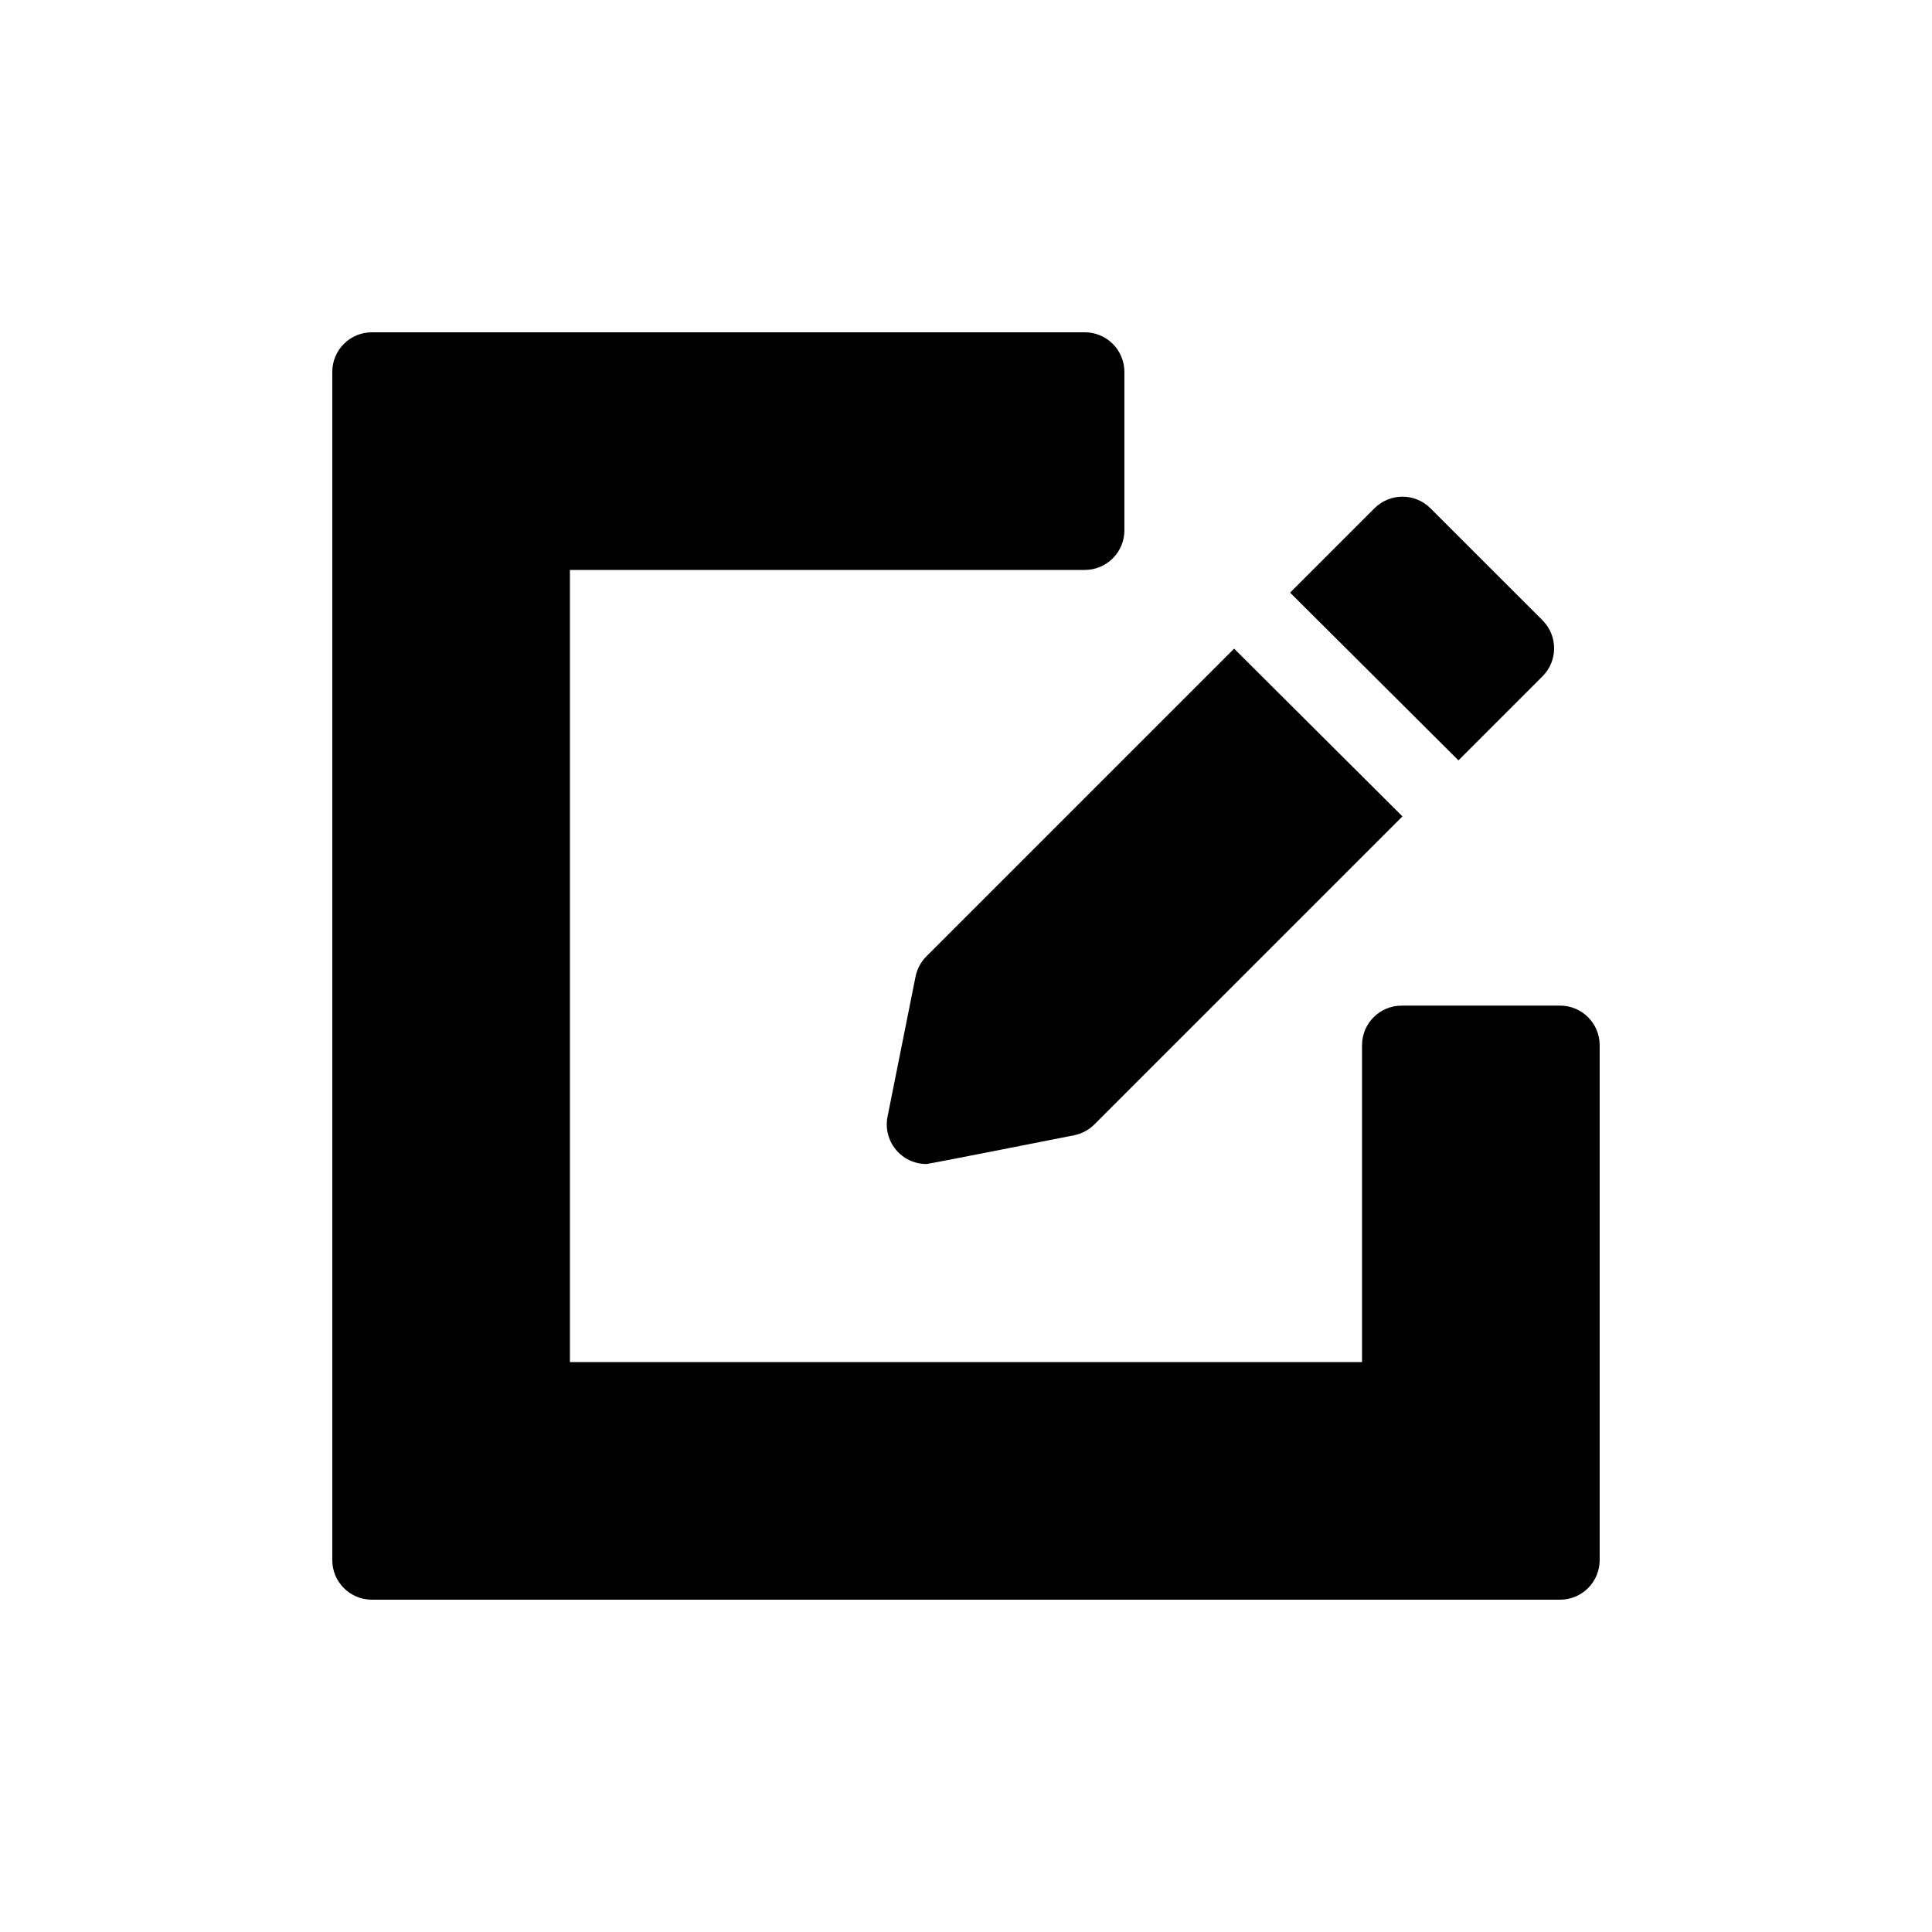
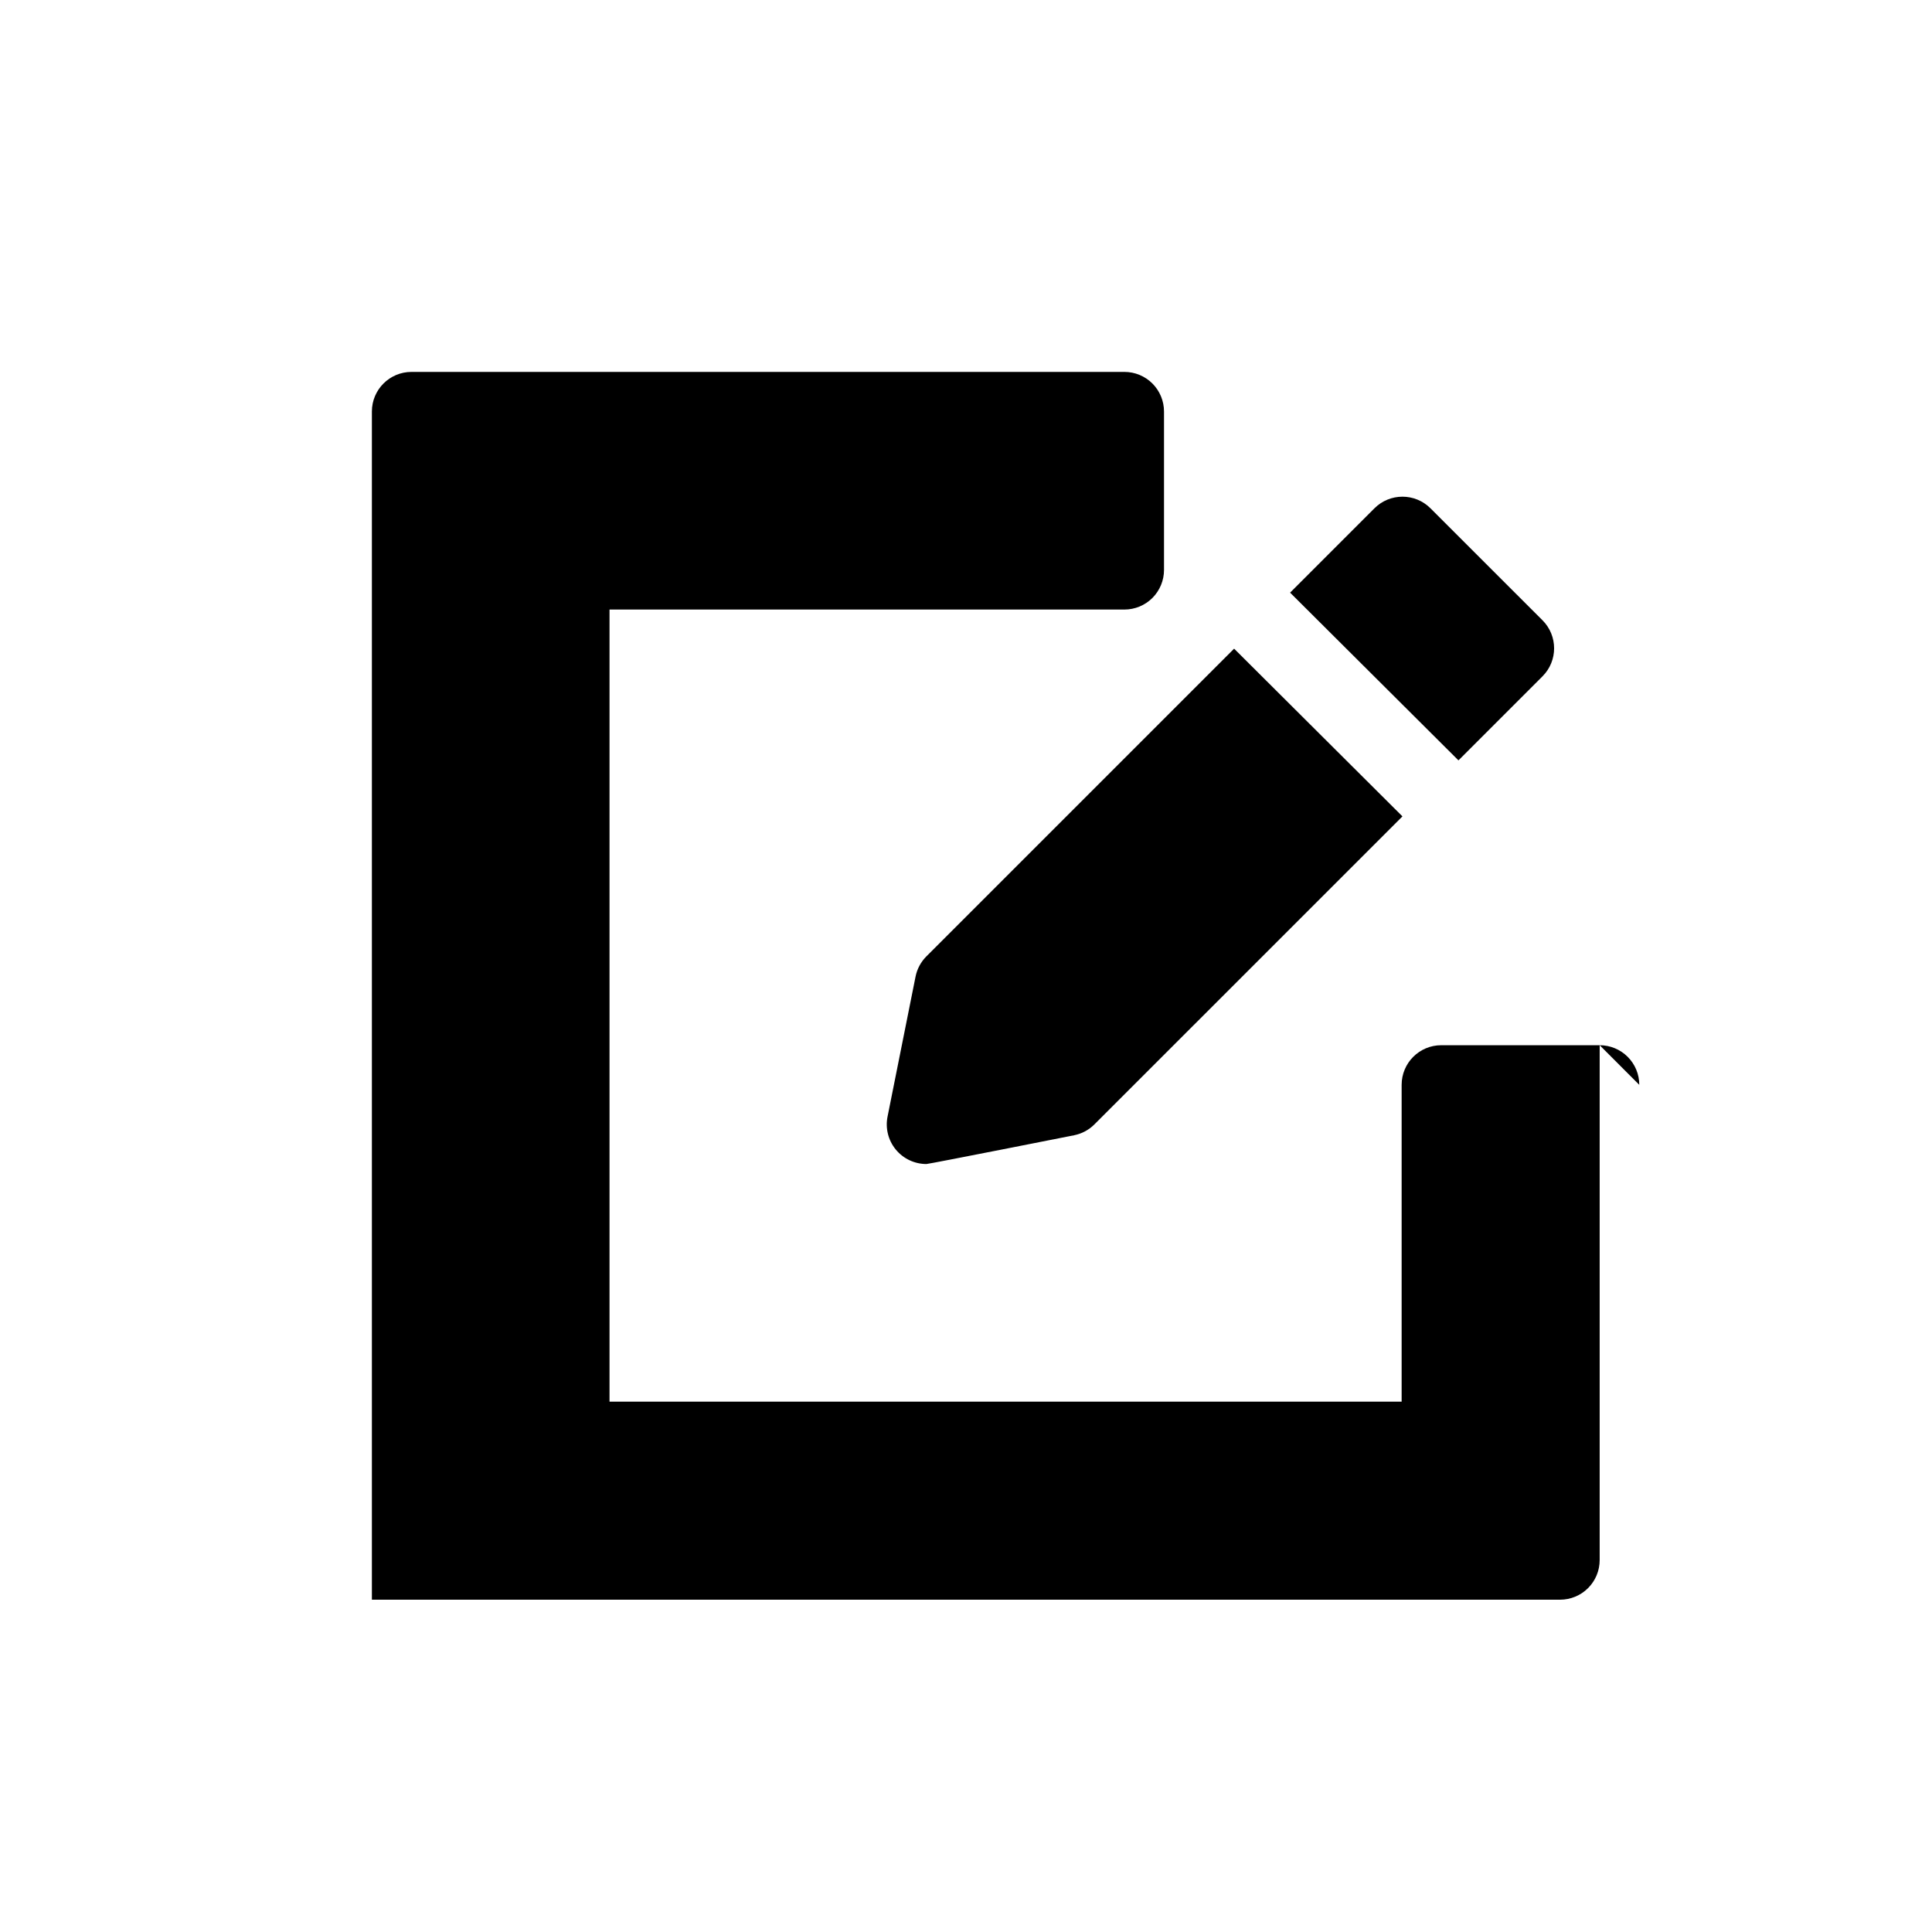
<svg xmlns="http://www.w3.org/2000/svg" fill="#000000" width="800px" height="800px" version="1.1" viewBox="144 144 512 512">
-   <path d="m567.93 420.99v136.45c0 2.785-1.105 5.453-3.074 7.422s-4.637 3.074-7.422 3.074h-314.88c-5.797 0-10.496-4.699-10.496-10.496v-314.88c0-5.797 4.699-10.496 10.496-10.496h188.93c2.781 0 5.453 1.105 7.422 3.074 1.965 1.969 3.074 4.637 3.074 7.422v41.984c0 2.781-1.109 5.453-3.074 7.422-1.969 1.969-4.641 3.074-7.422 3.074h-136.45v209.92h209.92v-83.965c0-5.797 4.699-10.496 10.496-10.496h41.984c2.785 0 5.453 1.105 7.422 3.074s3.074 4.637 3.074 7.422zm-15.148-97.762c4.098-4.098 4.098-10.742 0-14.844l-29.695-29.684c-4.098-4.098-10.742-4.098-14.84 0l-22.355 22.355 44.613 44.449zm-166.15 79.582-7.422 37.109c-0.617 3.082 0.18 6.281 2.176 8.715 1.992 2.43 4.973 3.84 8.117 3.844 0.688 0 39.164-7.625 39.164-7.625v-0.004c2.031-0.406 3.894-1.402 5.359-2.867l81.637-81.633-44.609-44.449-81.551 81.547c-1.465 1.469-2.465 3.332-2.871 5.363z" />
+   <path d="m567.93 420.99v136.45c0 2.785-1.105 5.453-3.074 7.422s-4.637 3.074-7.422 3.074h-314.88v-314.88c0-5.797 4.699-10.496 10.496-10.496h188.93c2.781 0 5.453 1.105 7.422 3.074 1.965 1.969 3.074 4.637 3.074 7.422v41.984c0 2.781-1.109 5.453-3.074 7.422-1.969 1.969-4.641 3.074-7.422 3.074h-136.45v209.92h209.92v-83.965c0-5.797 4.699-10.496 10.496-10.496h41.984c2.785 0 5.453 1.105 7.422 3.074s3.074 4.637 3.074 7.422zm-15.148-97.762c4.098-4.098 4.098-10.742 0-14.844l-29.695-29.684c-4.098-4.098-10.742-4.098-14.84 0l-22.355 22.355 44.613 44.449zm-166.15 79.582-7.422 37.109c-0.617 3.082 0.18 6.281 2.176 8.715 1.992 2.43 4.973 3.84 8.117 3.844 0.688 0 39.164-7.625 39.164-7.625v-0.004c2.031-0.406 3.894-1.402 5.359-2.867l81.637-81.633-44.609-44.449-81.551 81.547c-1.465 1.469-2.465 3.332-2.871 5.363z" />
</svg>